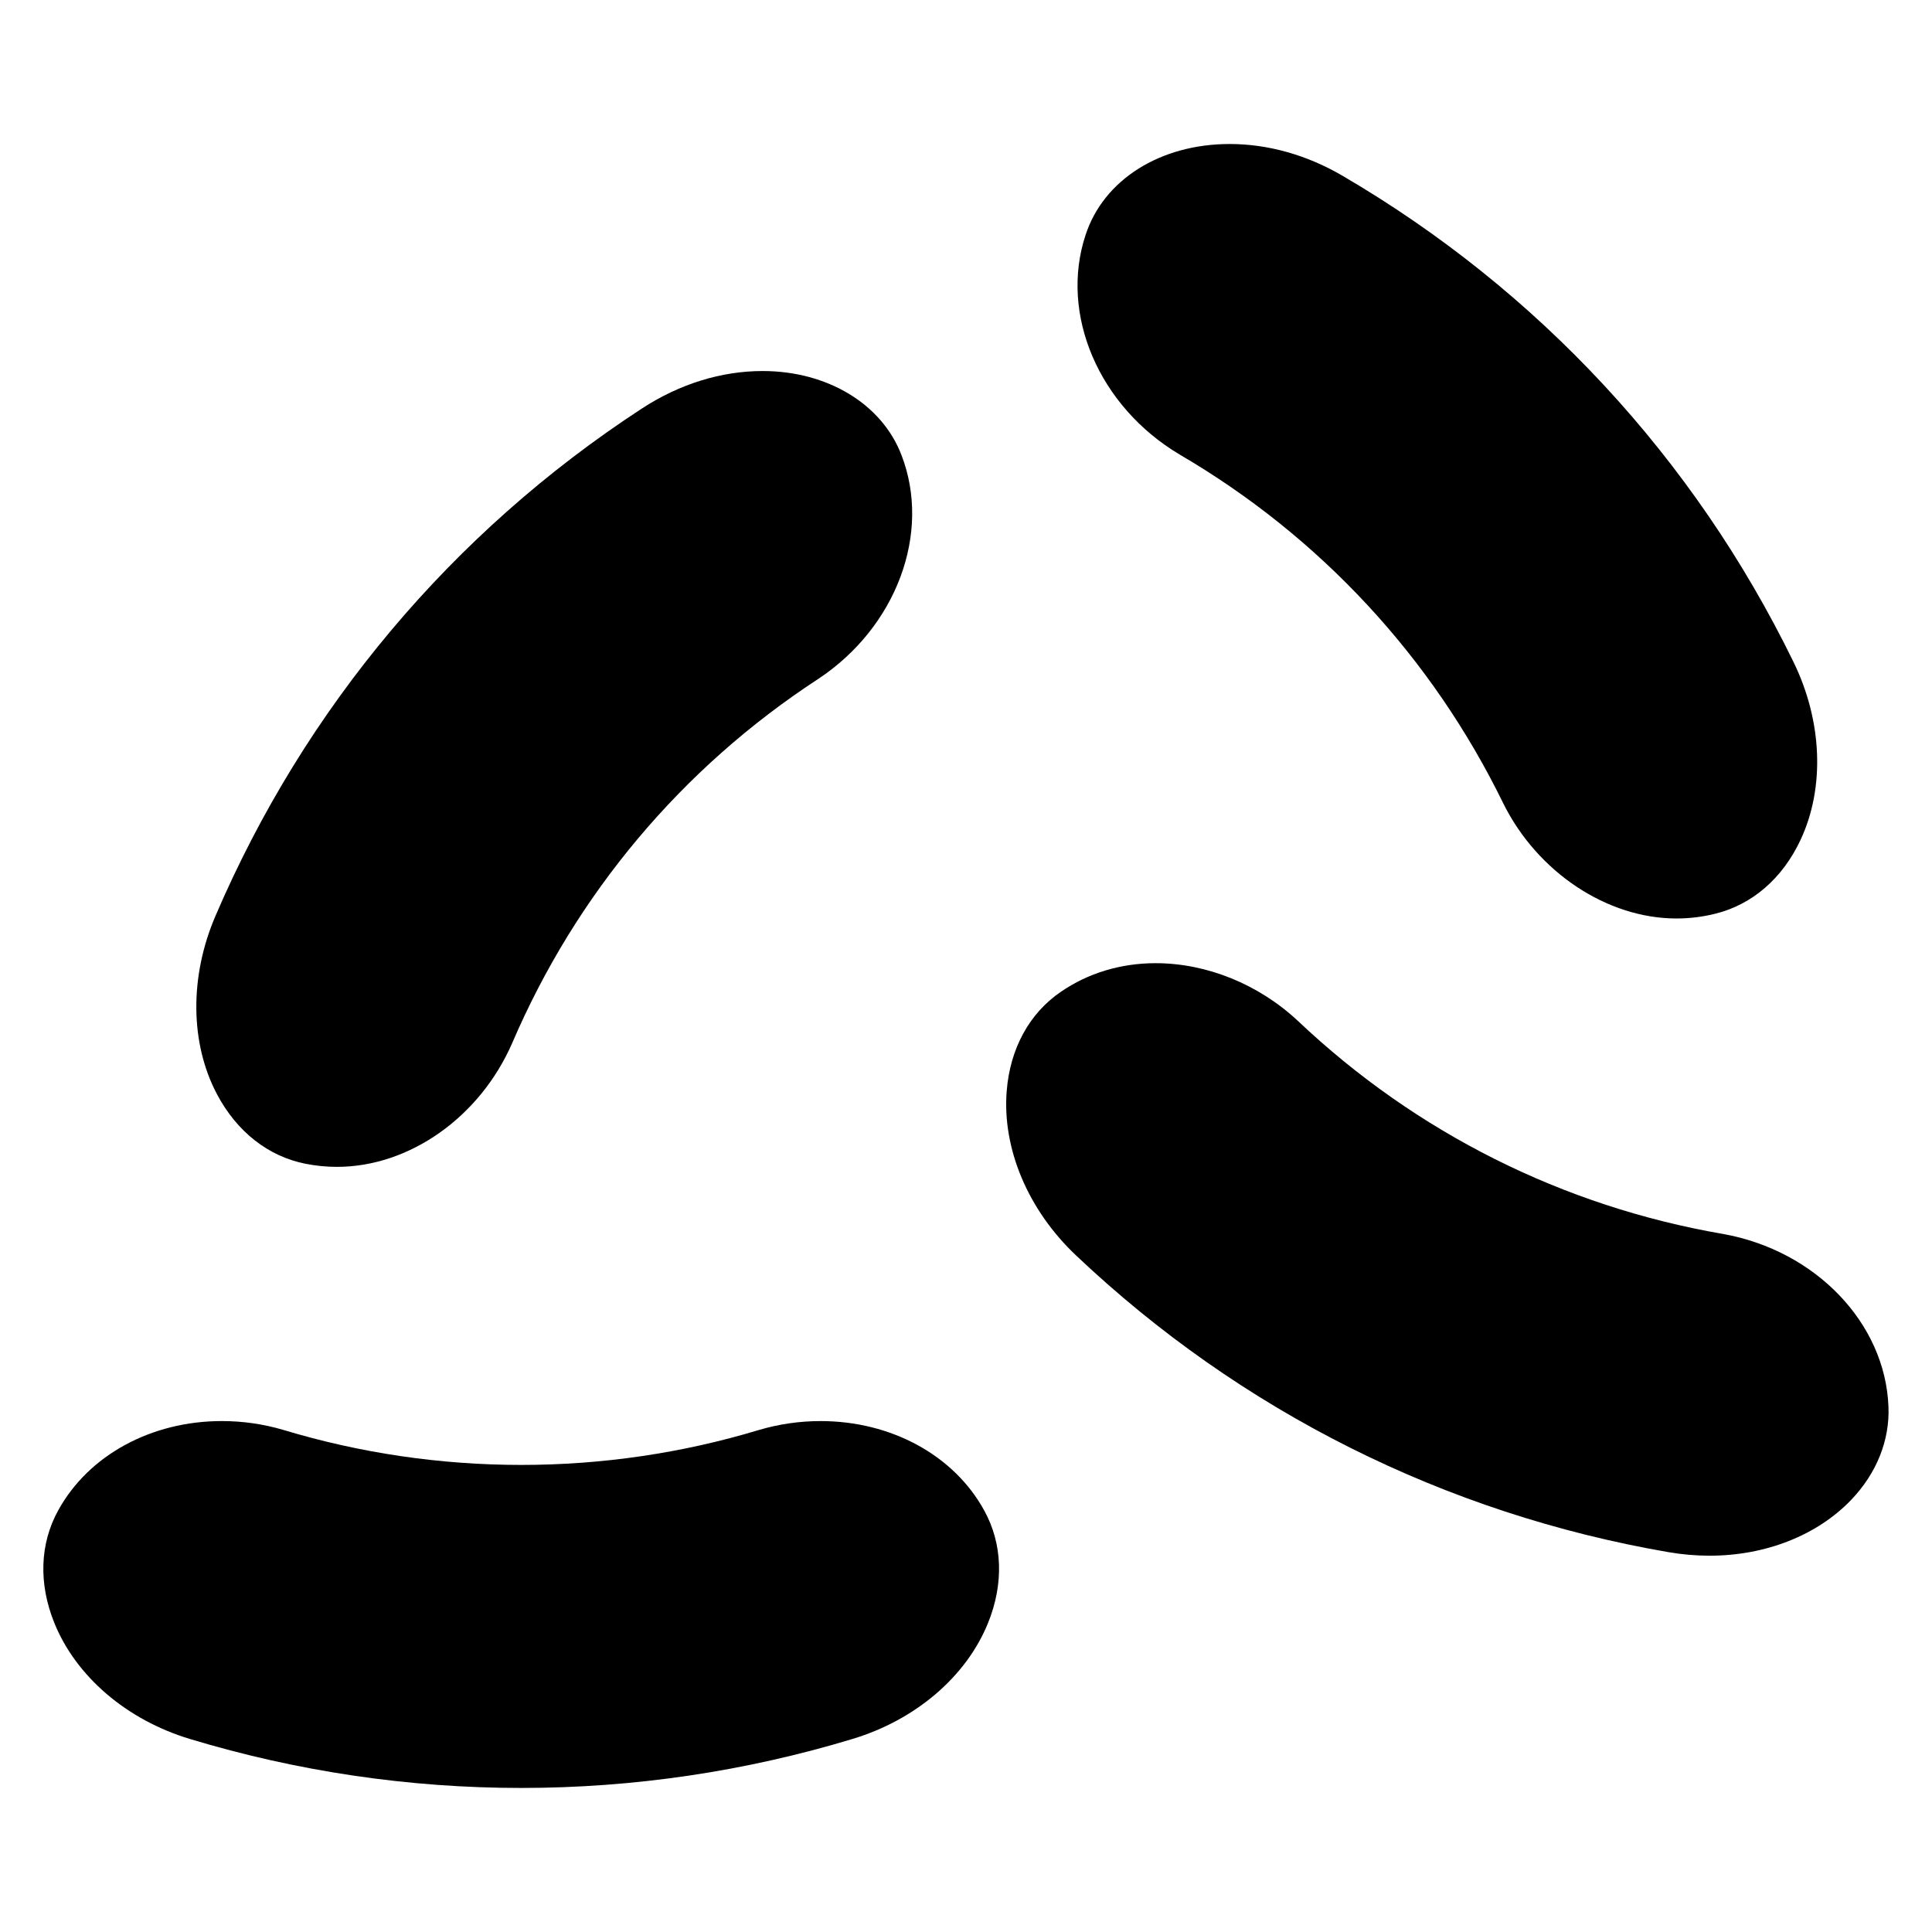
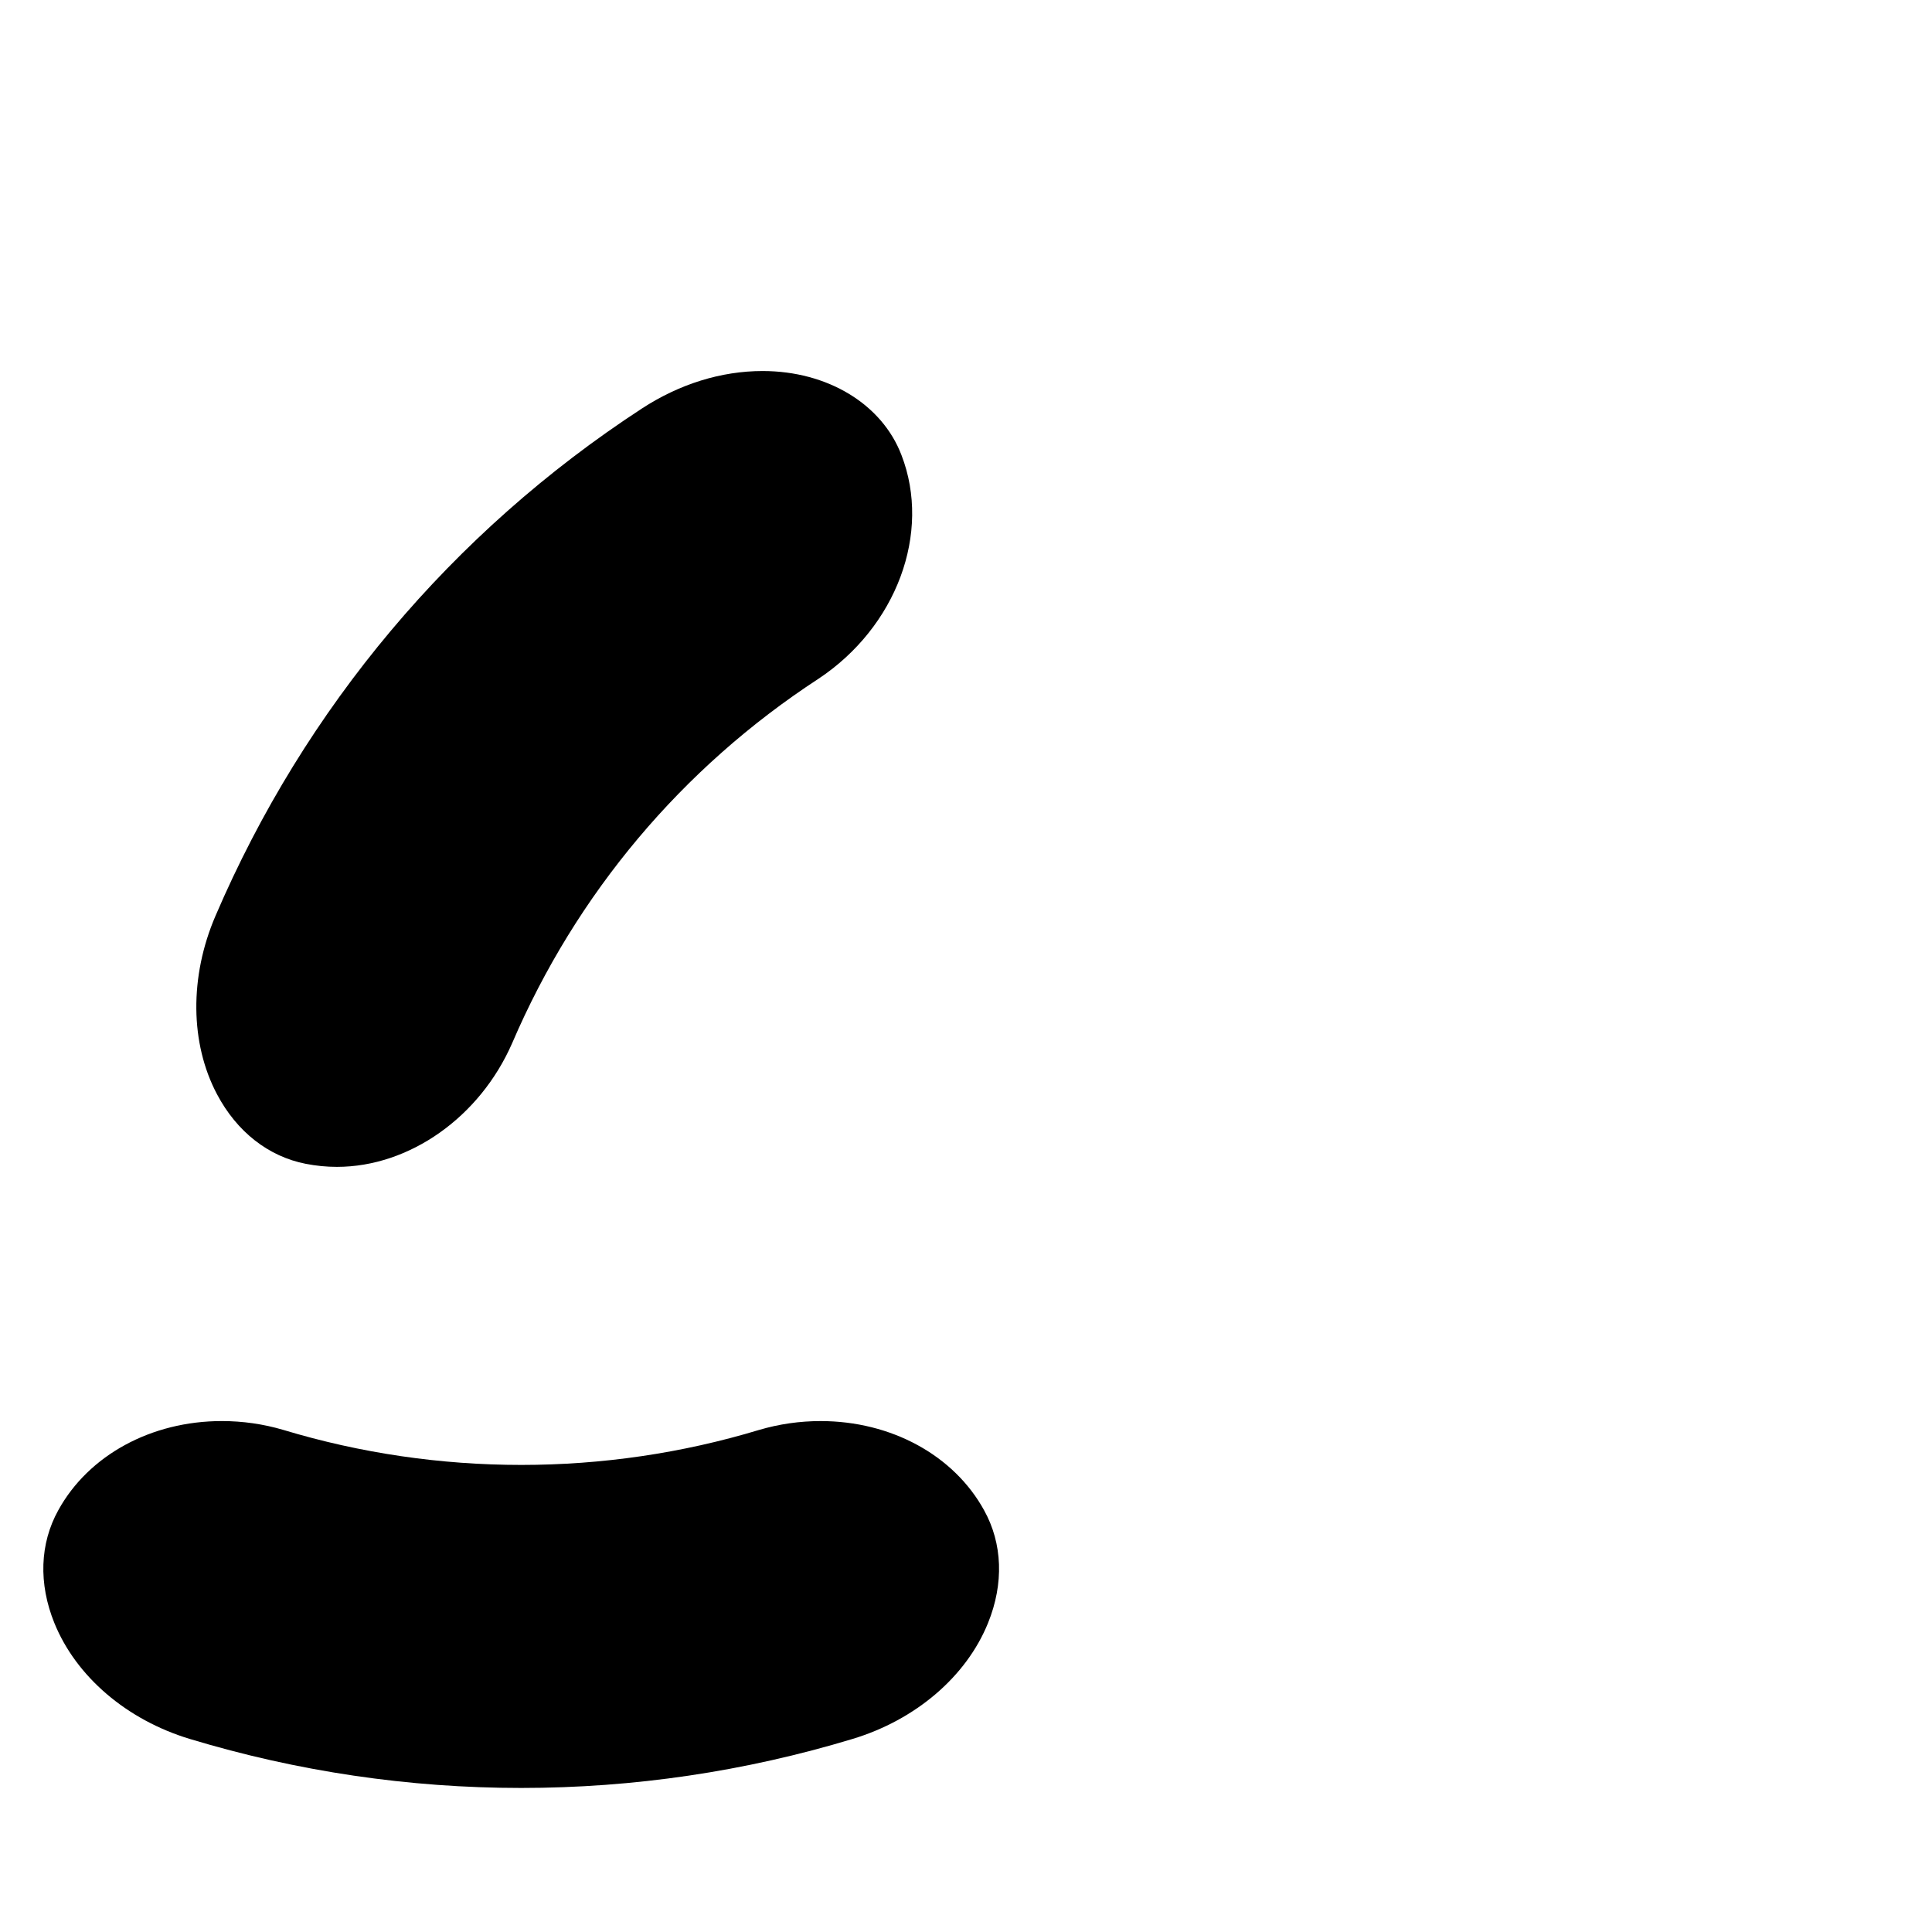
<svg xmlns="http://www.w3.org/2000/svg" fill="#000000" width="800px" height="800px" version="1.1" viewBox="144 144 512 512">
  <g>
-     <path d="m600.67 471.02c-42.449-7.309-81.426-26.84-112.74-56.496-10.395-9.703-24.129-15.27-37.684-15.27-9.219 0-17.914 2.629-25.129 7.598-8.348 5.707-13.441 15.039-14.332 26.289-1.211 15.25 5.648 31.527 18.344 43.527 43.57 41.273 97.871 68.473 157.01 78.664 3.641 0.629 7.309 0.945 10.914 0.945 14.836 0 28.516-5.391 37.523-14.793 6.758-7.047 10.262-15.844 9.883-24.738-0.859-22.09-19.266-41.316-43.789-45.727z" />
-     <path d="m456.64 264.47c37.195 21.75 66.844 53.711 85.754 92.453 9.059 18.234 27.496 30.484 45.883 30.484 3.465 0 6.918-0.422 10.254-1.254 9.82-2.414 17.863-9.371 22.641-19.59 6.481-13.855 5.773-31.504-1.906-47.195-26.324-53.938-67.625-98.457-119.44-128.76-9.43-5.527-19.785-8.445-29.93-8.445-18.426 0-33.43 9.465-38.207 24.102-6.957 21.008 3.527 45.477 24.949 58.203z" />
+     <path d="m600.67 471.02z" />
    <path d="m225.07 452.43c2.699 0.527 5.461 0.801 8.211 0.801 19.207 0 37.867-13.16 46.445-32.781 16.973-39.594 45.02-72.973 81.129-96.535 20.746-13.75 30.012-38.703 22.043-59.312-5.168-13.539-19.617-22.277-36.797-22.277-10.988 0-22.062 3.445-32.039 9.965-50.254 32.797-89.32 79.293-112.97 134.46-6.898 16.062-6.742 33.719 0.418 47.242 5.273 9.969 13.648 16.512 23.562 18.441z" />
    <path d="m361.47 520.6c-5.535 0-11.008 0.785-16.305 2.348-40.895 12.363-85.137 12.371-126.11-0.016-5.262-1.551-10.734-2.336-16.273-2.336-18.707 0-35.309 9.055-43.328 23.617-4.914 8.848-5.281 19.473-1.039 29.922 5.754 14.172 19.172 25.66 35.895 30.707 28.484 8.613 58.027 12.984 87.809 12.984s59.324-4.367 87.805-12.984c16.742-5.055 30.164-16.535 35.91-30.719 4.238-10.449 3.859-21.078-1.047-29.902-8.012-14.57-24.617-23.621-43.316-23.621z" />
  </g>
</svg>